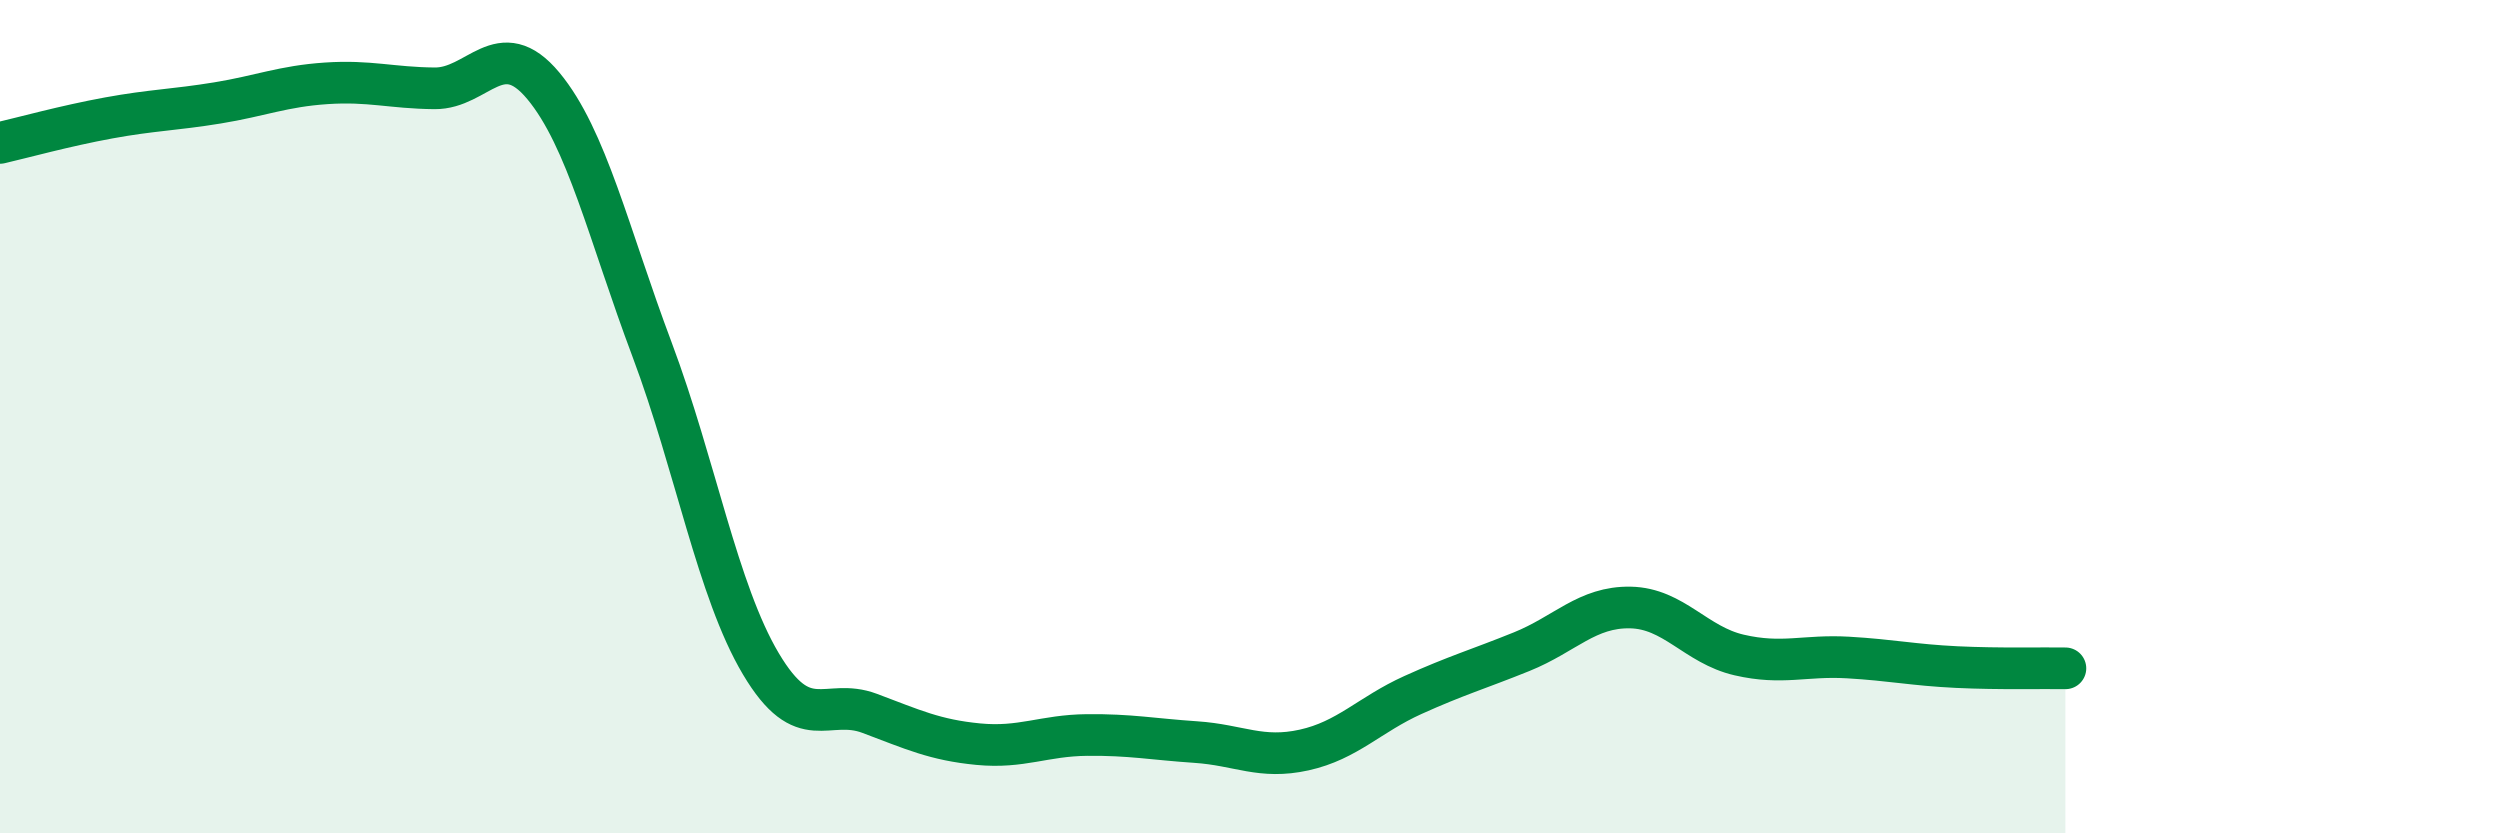
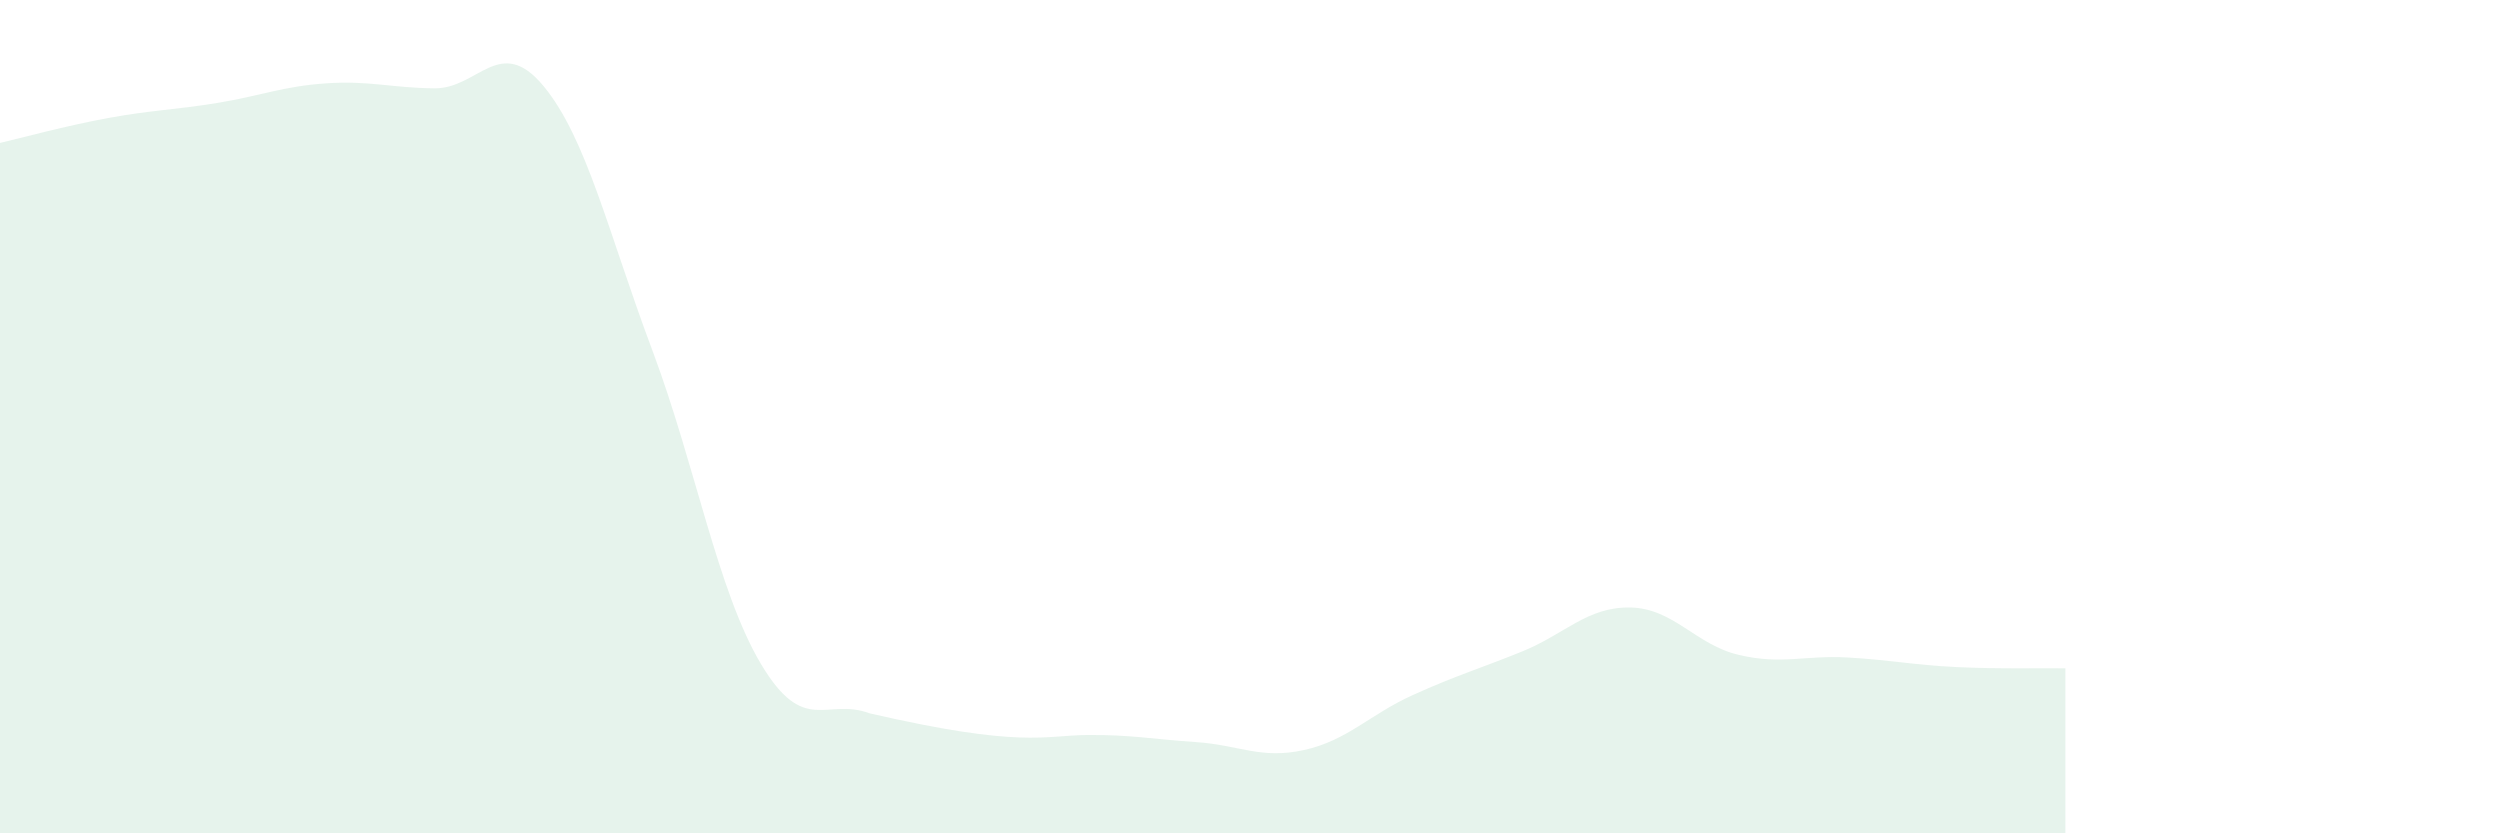
<svg xmlns="http://www.w3.org/2000/svg" width="60" height="20" viewBox="0 0 60 20">
-   <path d="M 0,3.43 C 0.52,3.31 1.57,3.02 2.61,2.83 C 3.65,2.64 4.18,2.64 5.22,2.47 C 6.26,2.3 6.79,2.07 7.83,2 C 8.87,1.93 9.39,2.11 10.43,2.12 C 11.47,2.13 12,0.81 13.04,2.06 C 14.08,3.31 14.61,5.62 15.65,8.39 C 16.69,11.16 17.22,14.18 18.26,15.93 C 19.3,17.68 19.83,16.73 20.87,17.12 C 21.91,17.51 22.44,17.76 23.48,17.86 C 24.52,17.96 25.05,17.65 26.09,17.64 C 27.13,17.63 27.66,17.74 28.7,17.81 C 29.74,17.88 30.26,18.23 31.3,18 C 32.34,17.77 32.87,17.15 33.91,16.68 C 34.95,16.21 35.48,16.06 36.52,15.64 C 37.56,15.22 38.09,14.56 39.13,14.58 C 40.17,14.6 40.7,15.48 41.74,15.72 C 42.78,15.96 43.31,15.72 44.35,15.78 C 45.39,15.84 45.92,15.96 46.96,16.01 C 48,16.06 49.05,16.03 49.57,16.04L49.57 20L0 20Z" fill="#008740" opacity="0.1" stroke-linecap="round" stroke-linejoin="round" />
-   <path d="M 0,3.43 C 0.52,3.31 1.57,3.02 2.61,2.83 C 3.65,2.64 4.18,2.64 5.22,2.47 C 6.26,2.3 6.79,2.07 7.83,2 C 8.87,1.93 9.39,2.11 10.43,2.12 C 11.47,2.13 12,0.81 13.04,2.06 C 14.08,3.31 14.61,5.62 15.65,8.39 C 16.69,11.16 17.22,14.18 18.26,15.93 C 19.3,17.68 19.83,16.73 20.87,17.12 C 21.91,17.51 22.44,17.76 23.48,17.86 C 24.52,17.96 25.05,17.65 26.09,17.64 C 27.13,17.63 27.66,17.74 28.7,17.81 C 29.74,17.88 30.26,18.23 31.3,18 C 32.34,17.77 32.87,17.15 33.91,16.68 C 34.95,16.21 35.48,16.06 36.52,15.64 C 37.56,15.22 38.09,14.56 39.13,14.58 C 40.17,14.6 40.7,15.48 41.74,15.72 C 42.78,15.96 43.31,15.72 44.35,15.78 C 45.39,15.84 45.92,15.96 46.96,16.01 C 48,16.06 49.05,16.03 49.57,16.04" stroke="#008740" stroke-width="1" fill="none" stroke-linecap="round" stroke-linejoin="round" />
+   <path d="M 0,3.43 C 0.52,3.31 1.57,3.02 2.61,2.83 C 3.65,2.64 4.18,2.64 5.22,2.47 C 6.26,2.3 6.79,2.07 7.83,2 C 8.87,1.93 9.39,2.11 10.43,2.12 C 11.47,2.13 12,0.81 13.04,2.06 C 14.08,3.31 14.61,5.62 15.65,8.39 C 16.69,11.16 17.22,14.18 18.26,15.93 C 19.3,17.68 19.83,16.73 20.87,17.12 C 24.52,17.96 25.05,17.65 26.09,17.64 C 27.13,17.63 27.66,17.74 28.7,17.81 C 29.74,17.88 30.26,18.23 31.3,18 C 32.34,17.77 32.87,17.15 33.91,16.68 C 34.95,16.21 35.48,16.06 36.52,15.64 C 37.56,15.22 38.09,14.56 39.13,14.58 C 40.17,14.6 40.7,15.48 41.74,15.72 C 42.78,15.96 43.31,15.72 44.35,15.78 C 45.39,15.84 45.92,15.96 46.96,16.01 C 48,16.06 49.05,16.03 49.57,16.04L49.57 20L0 20Z" fill="#008740" opacity="0.1" stroke-linecap="round" stroke-linejoin="round" />
</svg>